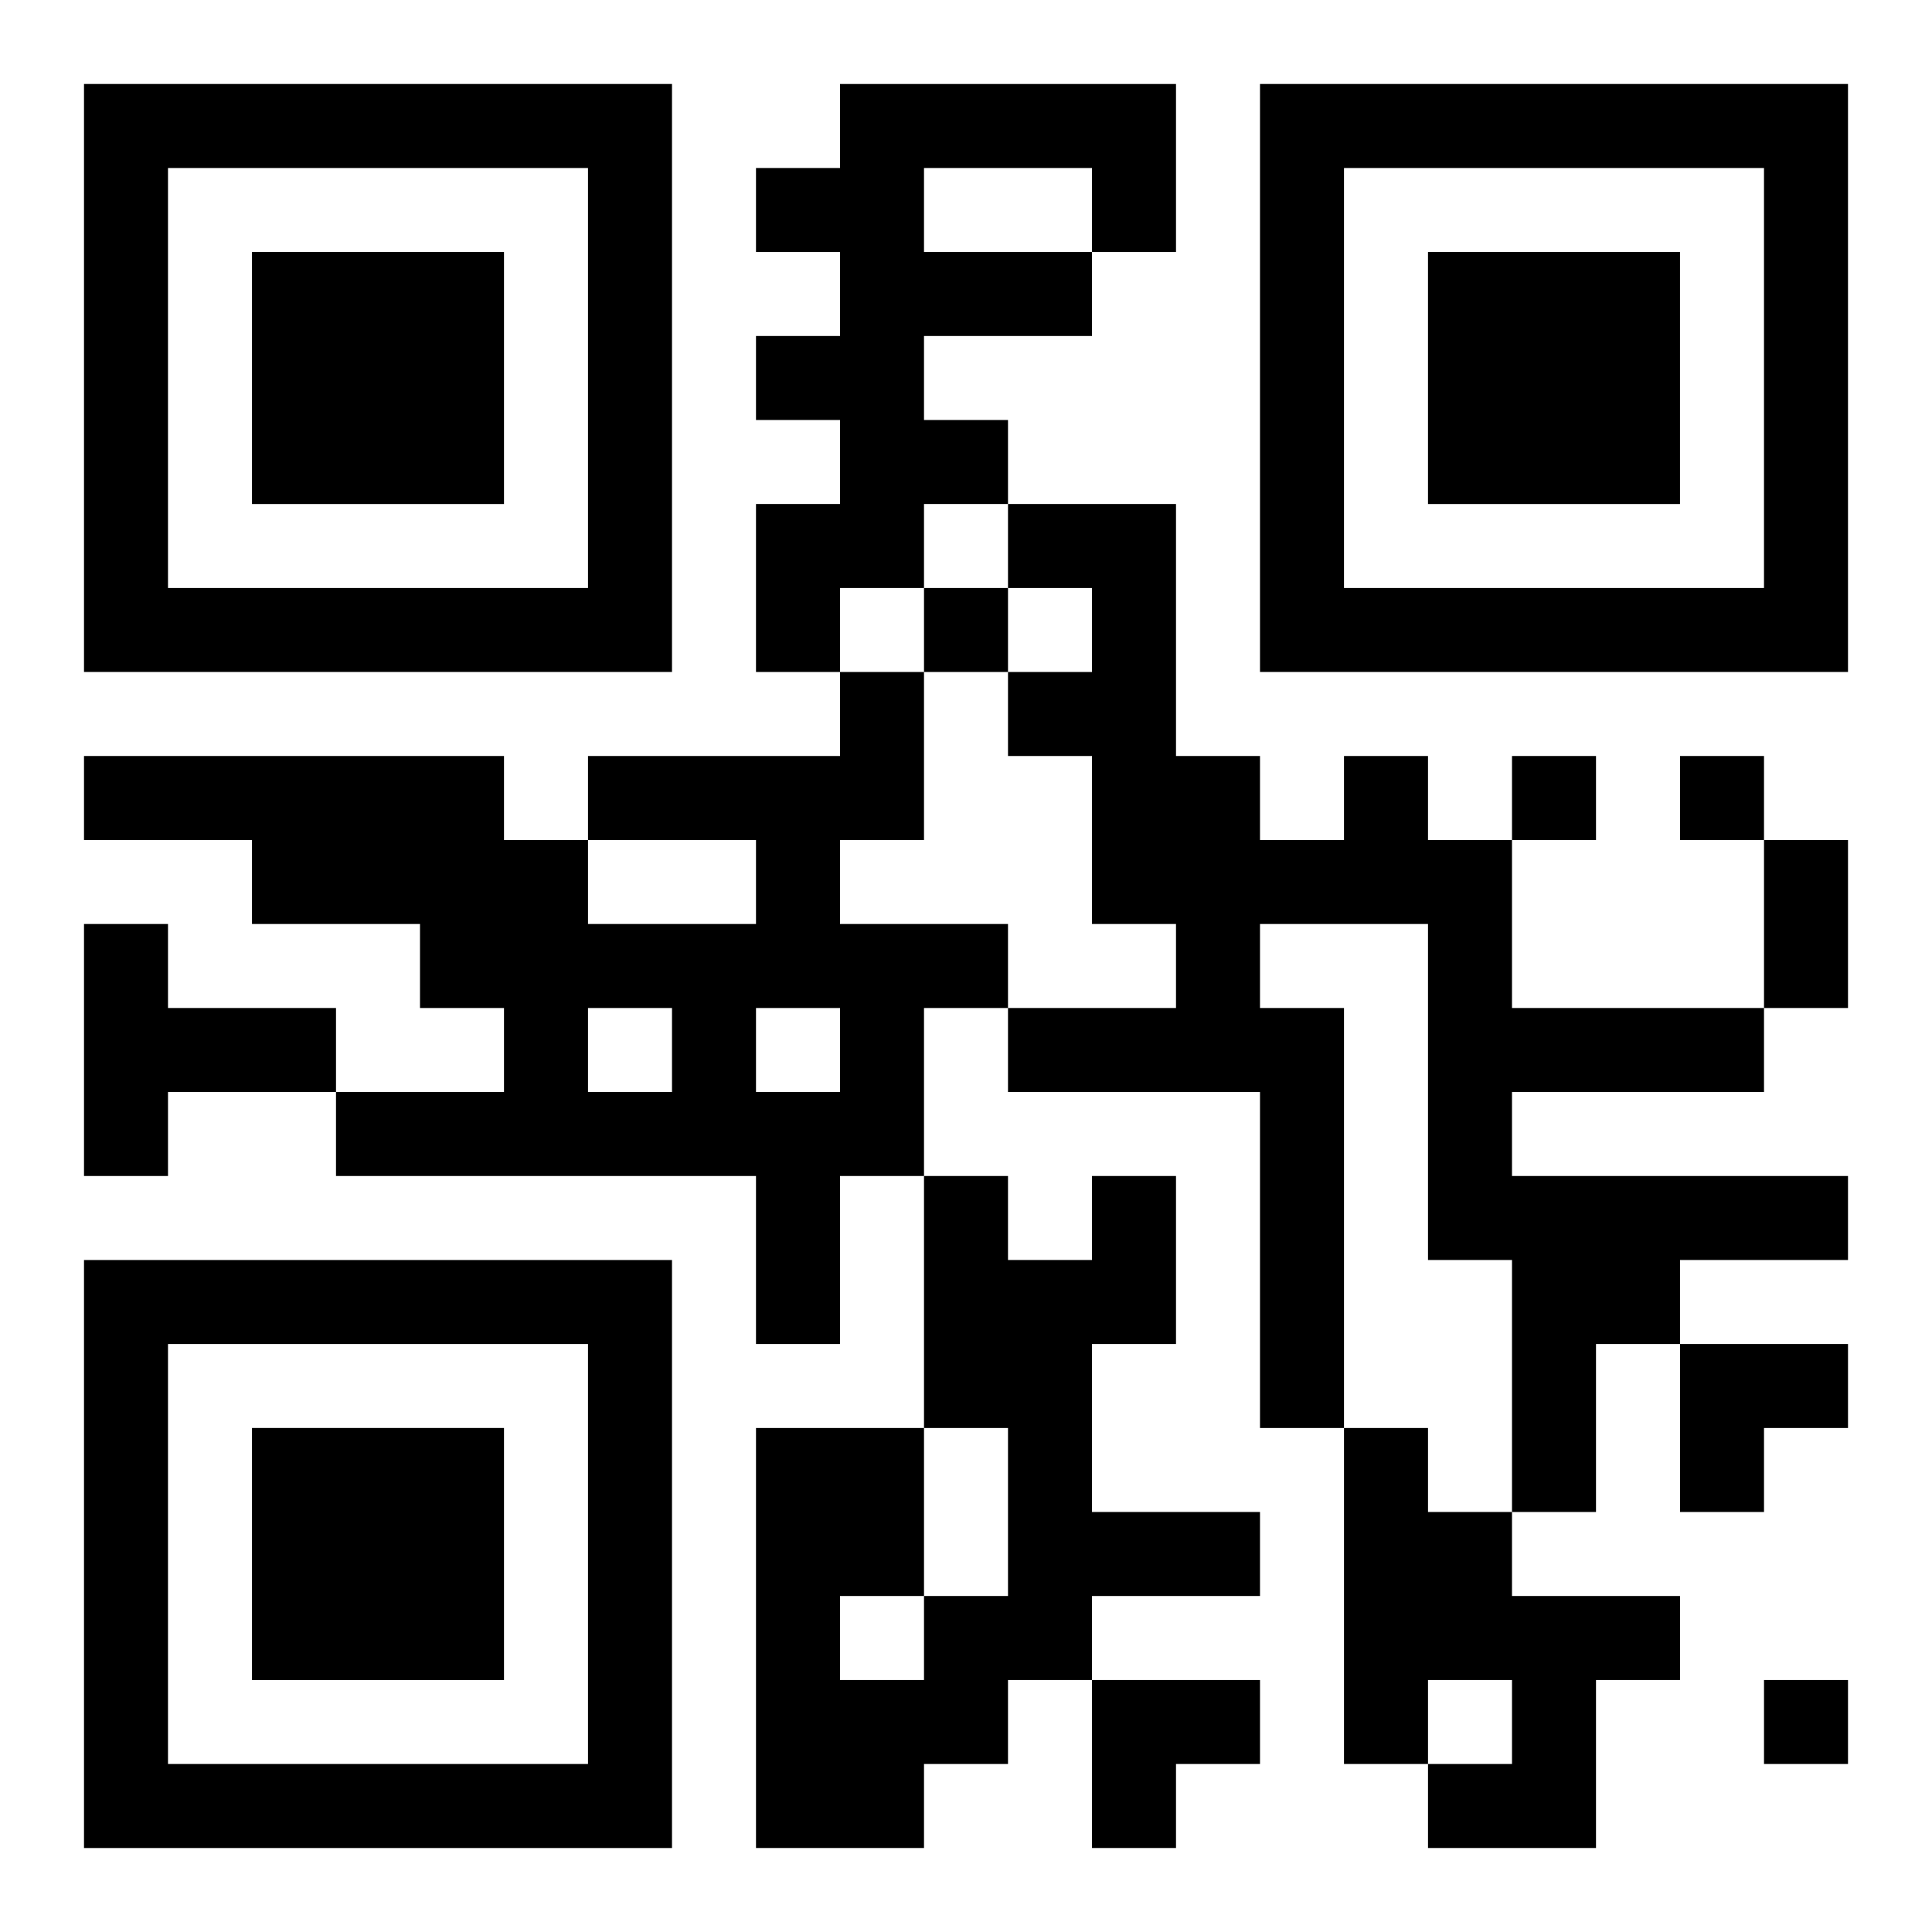
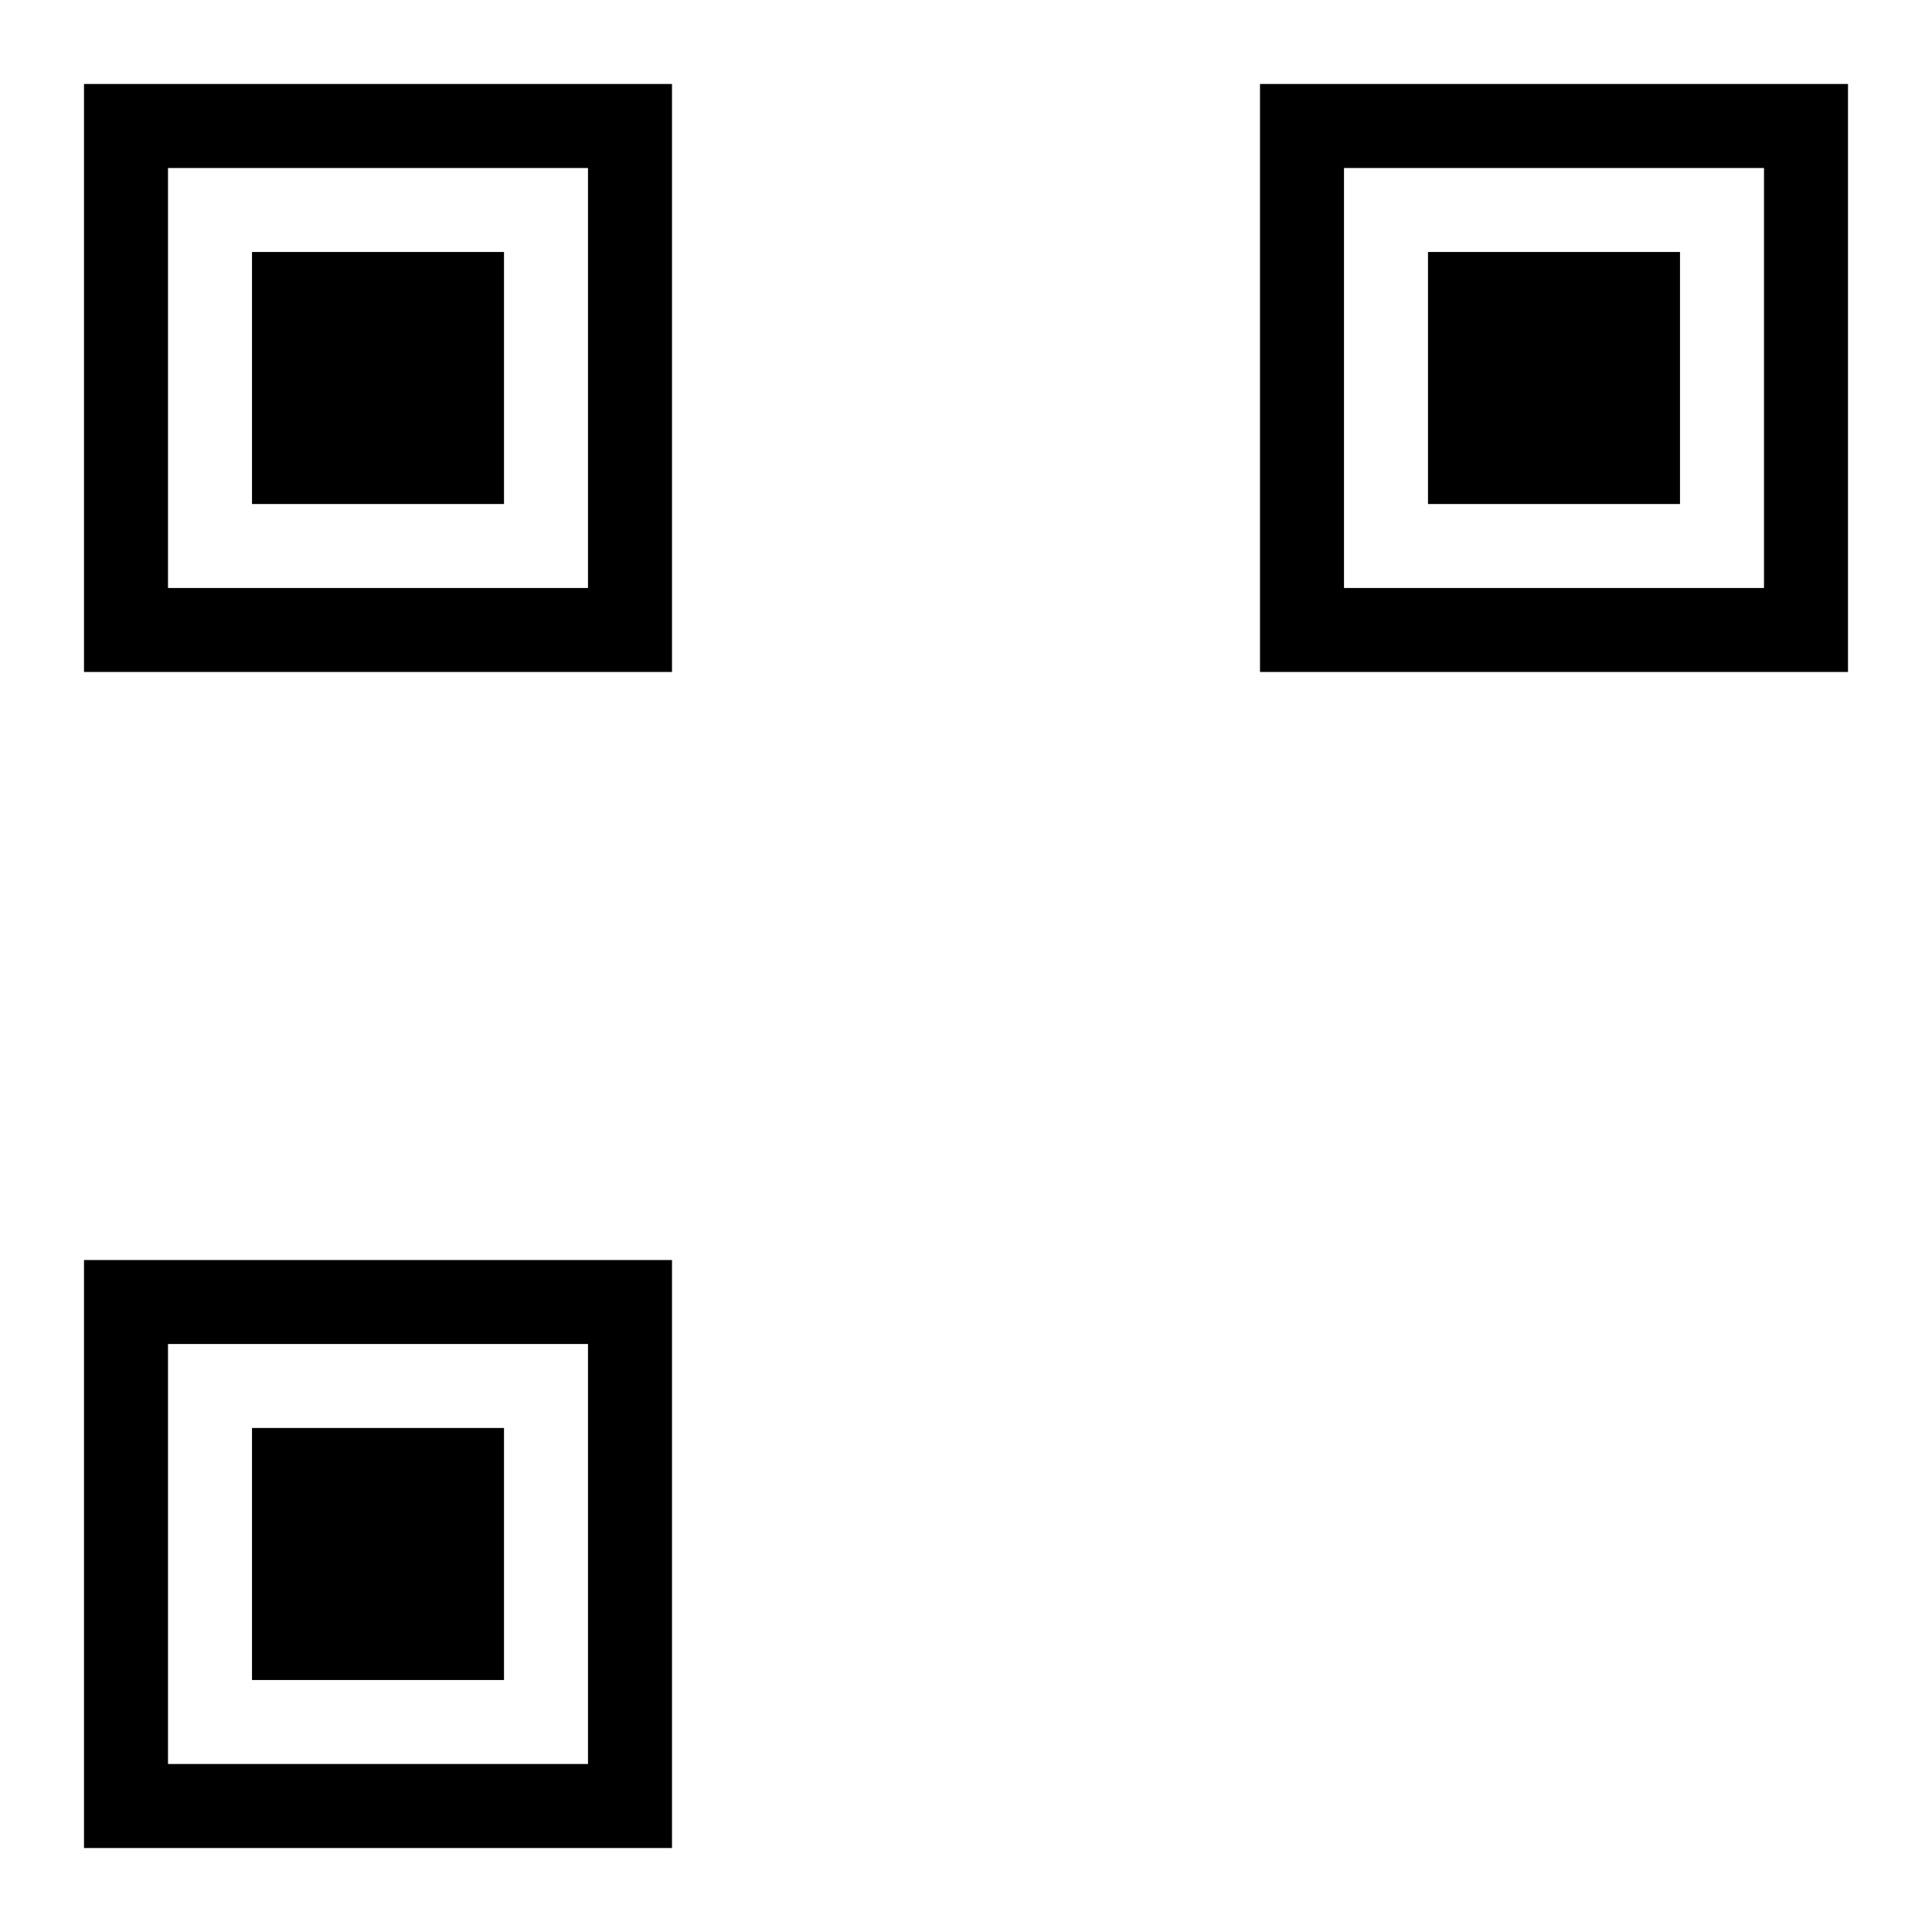
<svg xmlns="http://www.w3.org/2000/svg" xmlns:xlink="http://www.w3.org/1999/xlink" width="250" height="250" baseProfile="full" version="1.1" viewBox="-1 -1 23 23">
  <symbol id="a">
    <path d="m0 7v7h7v-7h-7zm1 1h5v5h-5v-5zm1 1v3h3v-3h-3z" />
  </symbol>
  <use y="-7" xlink:href="#a" />
  <use y="7" xlink:href="#a" />
  <use x="14" y="-7" xlink:href="#a" />
-   <path d="m9 0h4v2h-1v1h-2v1h1v1h-1v1h-1v1h-1v-2h1v-1h-1v-1h1v-1h-1v-1h1v-1m1 1v1h2v-1h-2m-1 6h1v2h-1v1h2v1h-1v2h-1v2h-1v-2h-5v-1h2v-1h-1v-1h-2v-1h-2v-1h5v1h1v1h2v-1h-2v-1h3v-1m-3 4v1h1v-1h-1m2 0v1h1v-1h-1m7-3h1v1h1v2h3v1h-3v1h4v1h-2v1h-1v2h-1v-3h-1v-4h-2v1h1v5h-1v-4h-3v-1h2v-1h-1v-2h-1v-1h1v-1h-1v-1h2v3h1v1h1v-1m-15 2h1v1h2v1h-2v1h-1v-3m12 3h1v2h-1v2h2v1h-2v1h-1v1h-1v1h-2v-5h2v2h1v-2h-1v-3h1v1h1v-1m-3 5v1h1v-1h-1m6-2h1v1h1v1h2v1h-1v2h-2v-1h1v-1h-1v1h-1v-4m-5-10v1h1v-1h-1m7 2v1h1v-1h-1m2 0v1h1v-1h-1m1 11v1h1v-1h-1m0-10h1v2h-1v-2m-1 6h2v1h-1v1h-1zm-7 4h2v1h-1v1h-1z" />
</svg>